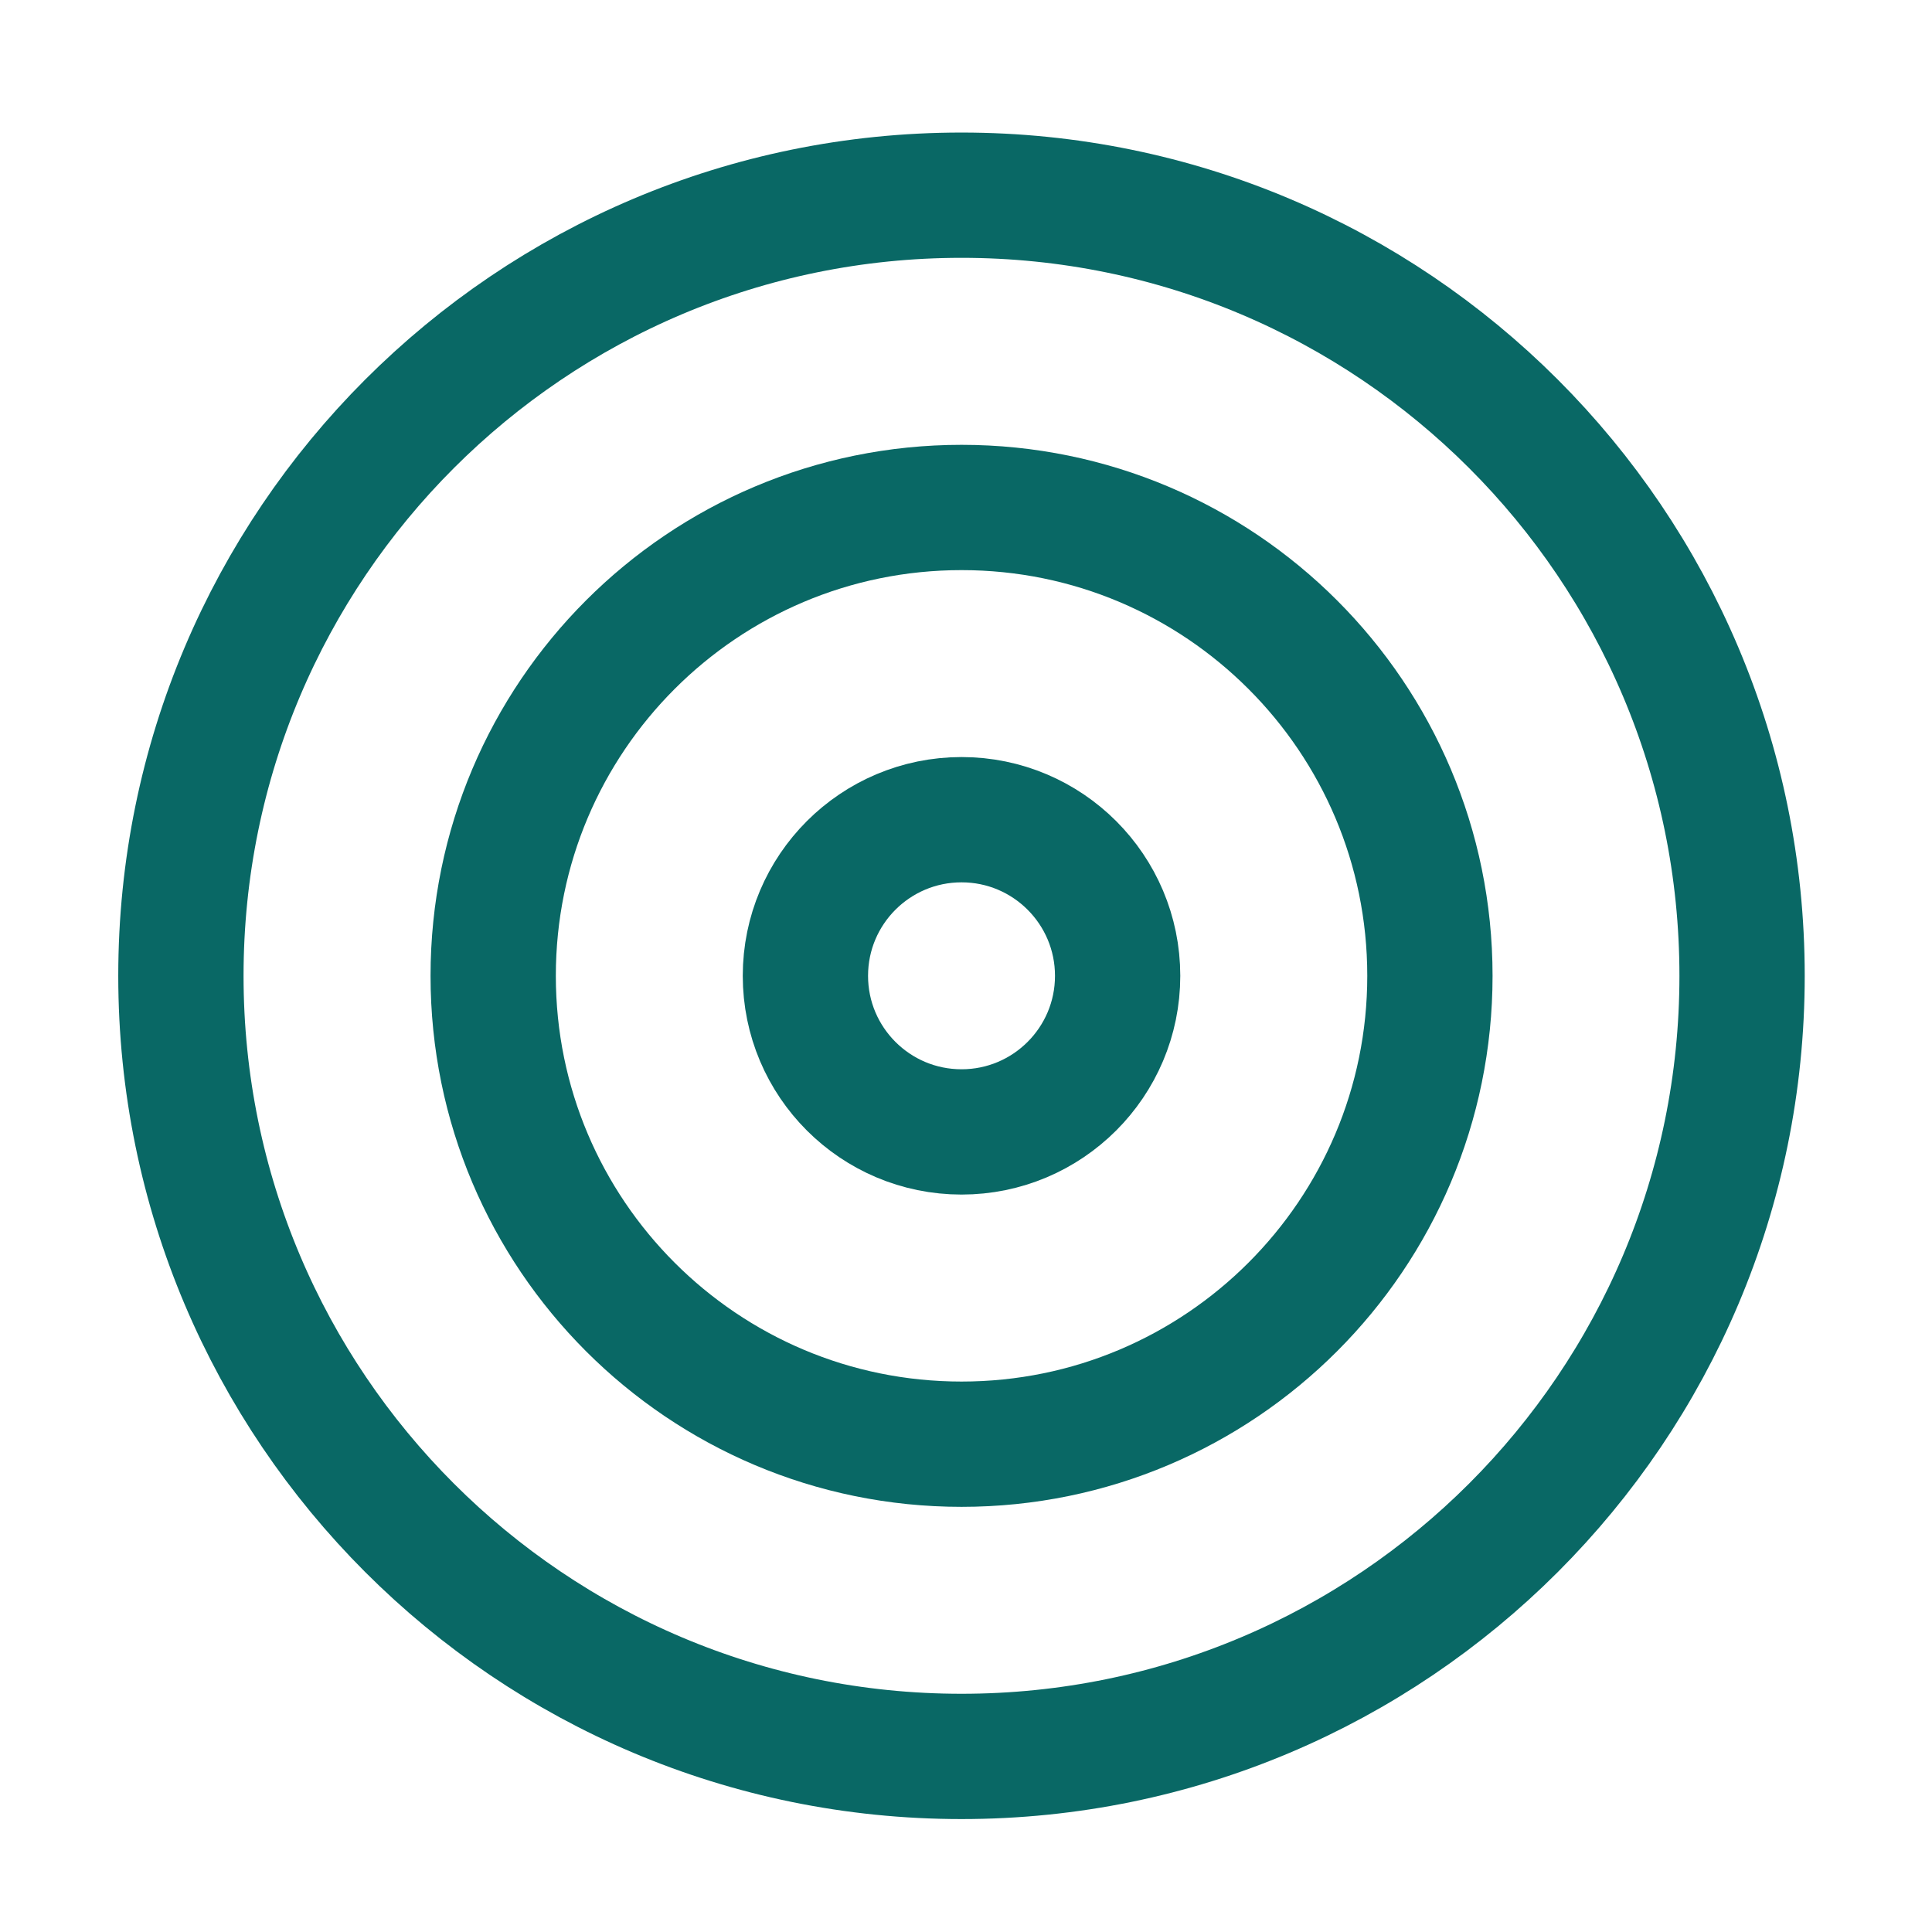
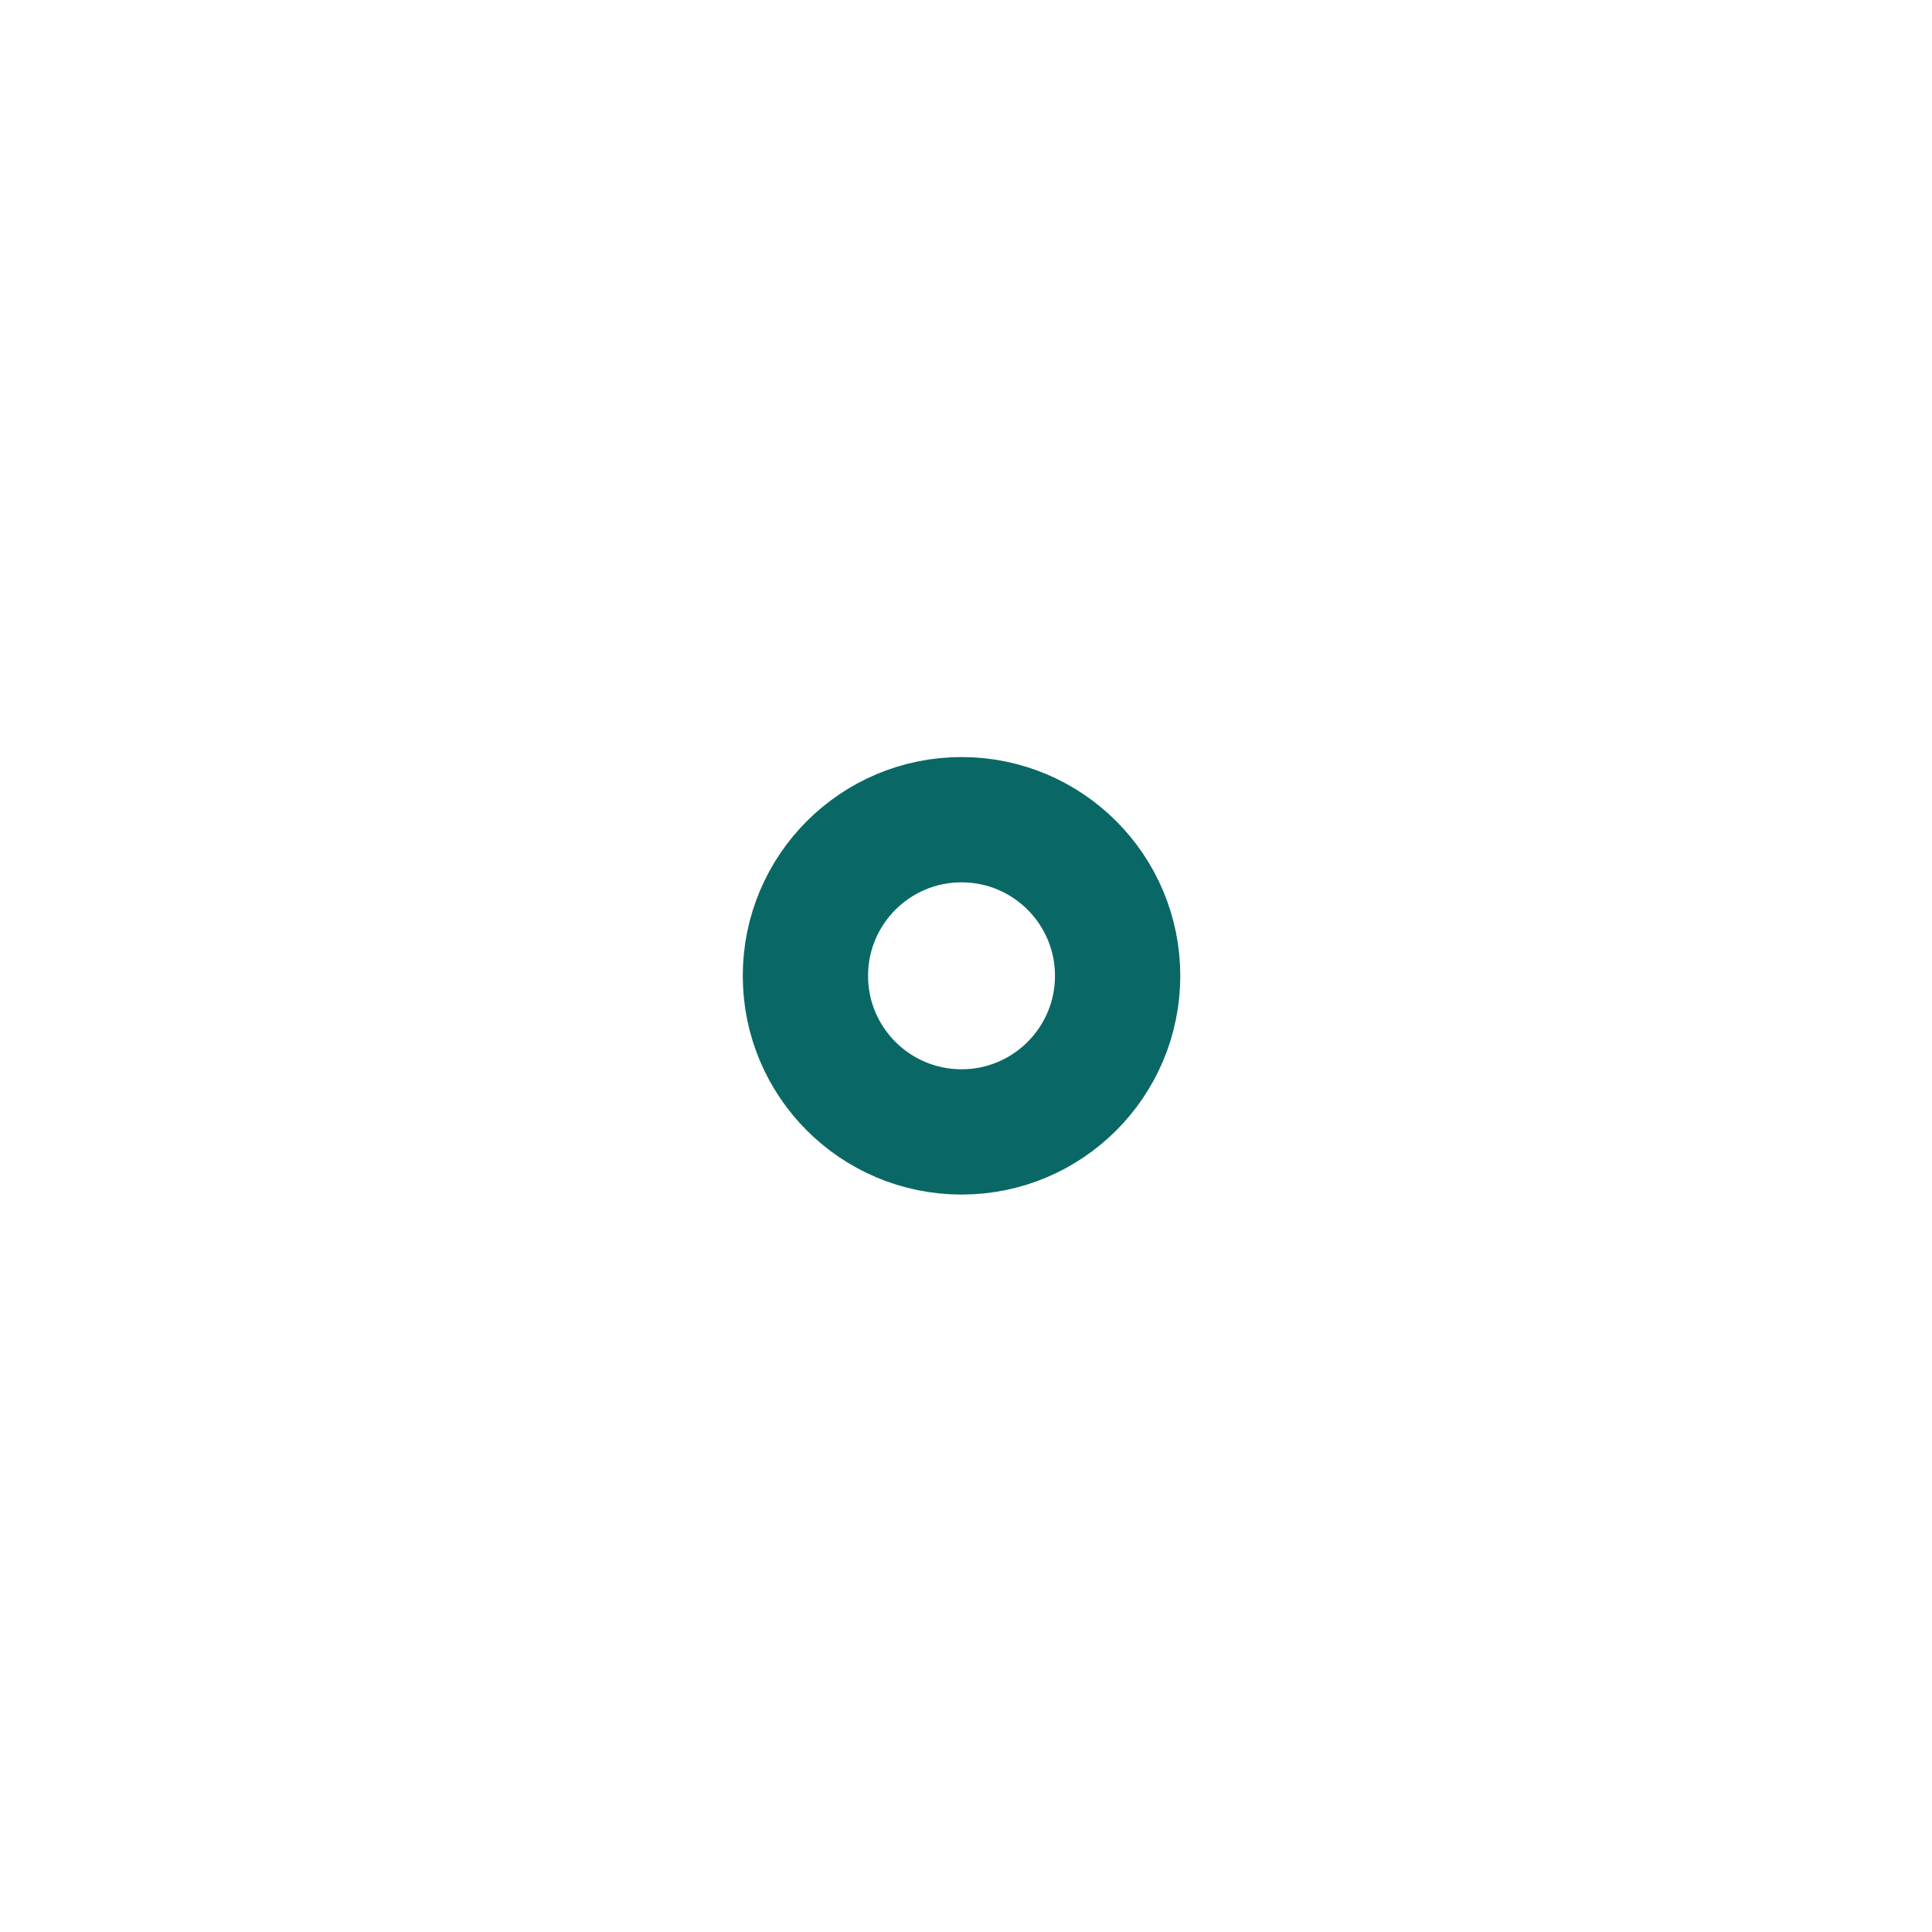
<svg xmlns="http://www.w3.org/2000/svg" width="33" height="33" viewBox="0 0 33 33" fill="none">
-   <path d="M16.423 30.001C23.787 30.001 29.756 24.032 29.756 16.668C29.756 9.304 23.787 3.334 16.423 3.334C9.059 3.334 3.09 9.304 3.09 16.668C3.09 24.032 9.059 30.001 16.423 30.001Z" stroke="#096865" stroke-width="2.14" stroke-linecap="round" stroke-linejoin="round" />
-   <path d="M16.424 24.668C20.842 24.668 24.424 21.086 24.424 16.668C24.424 12.249 20.842 8.668 16.424 8.668C12.006 8.668 8.424 12.249 8.424 16.668C8.424 21.086 12.006 24.668 16.424 24.668Z" stroke="#096865" stroke-width="2.14" stroke-linecap="round" stroke-linejoin="round" />
  <path d="M16.424 19.334C17.896 19.334 19.09 18.14 19.09 16.668C19.09 15.195 17.896 14.001 16.424 14.001C14.951 14.001 13.757 15.195 13.757 16.668C13.757 18.14 14.951 19.334 16.424 19.334Z" stroke="#096865" stroke-width="2.14" stroke-linecap="round" stroke-linejoin="round" />
</svg>